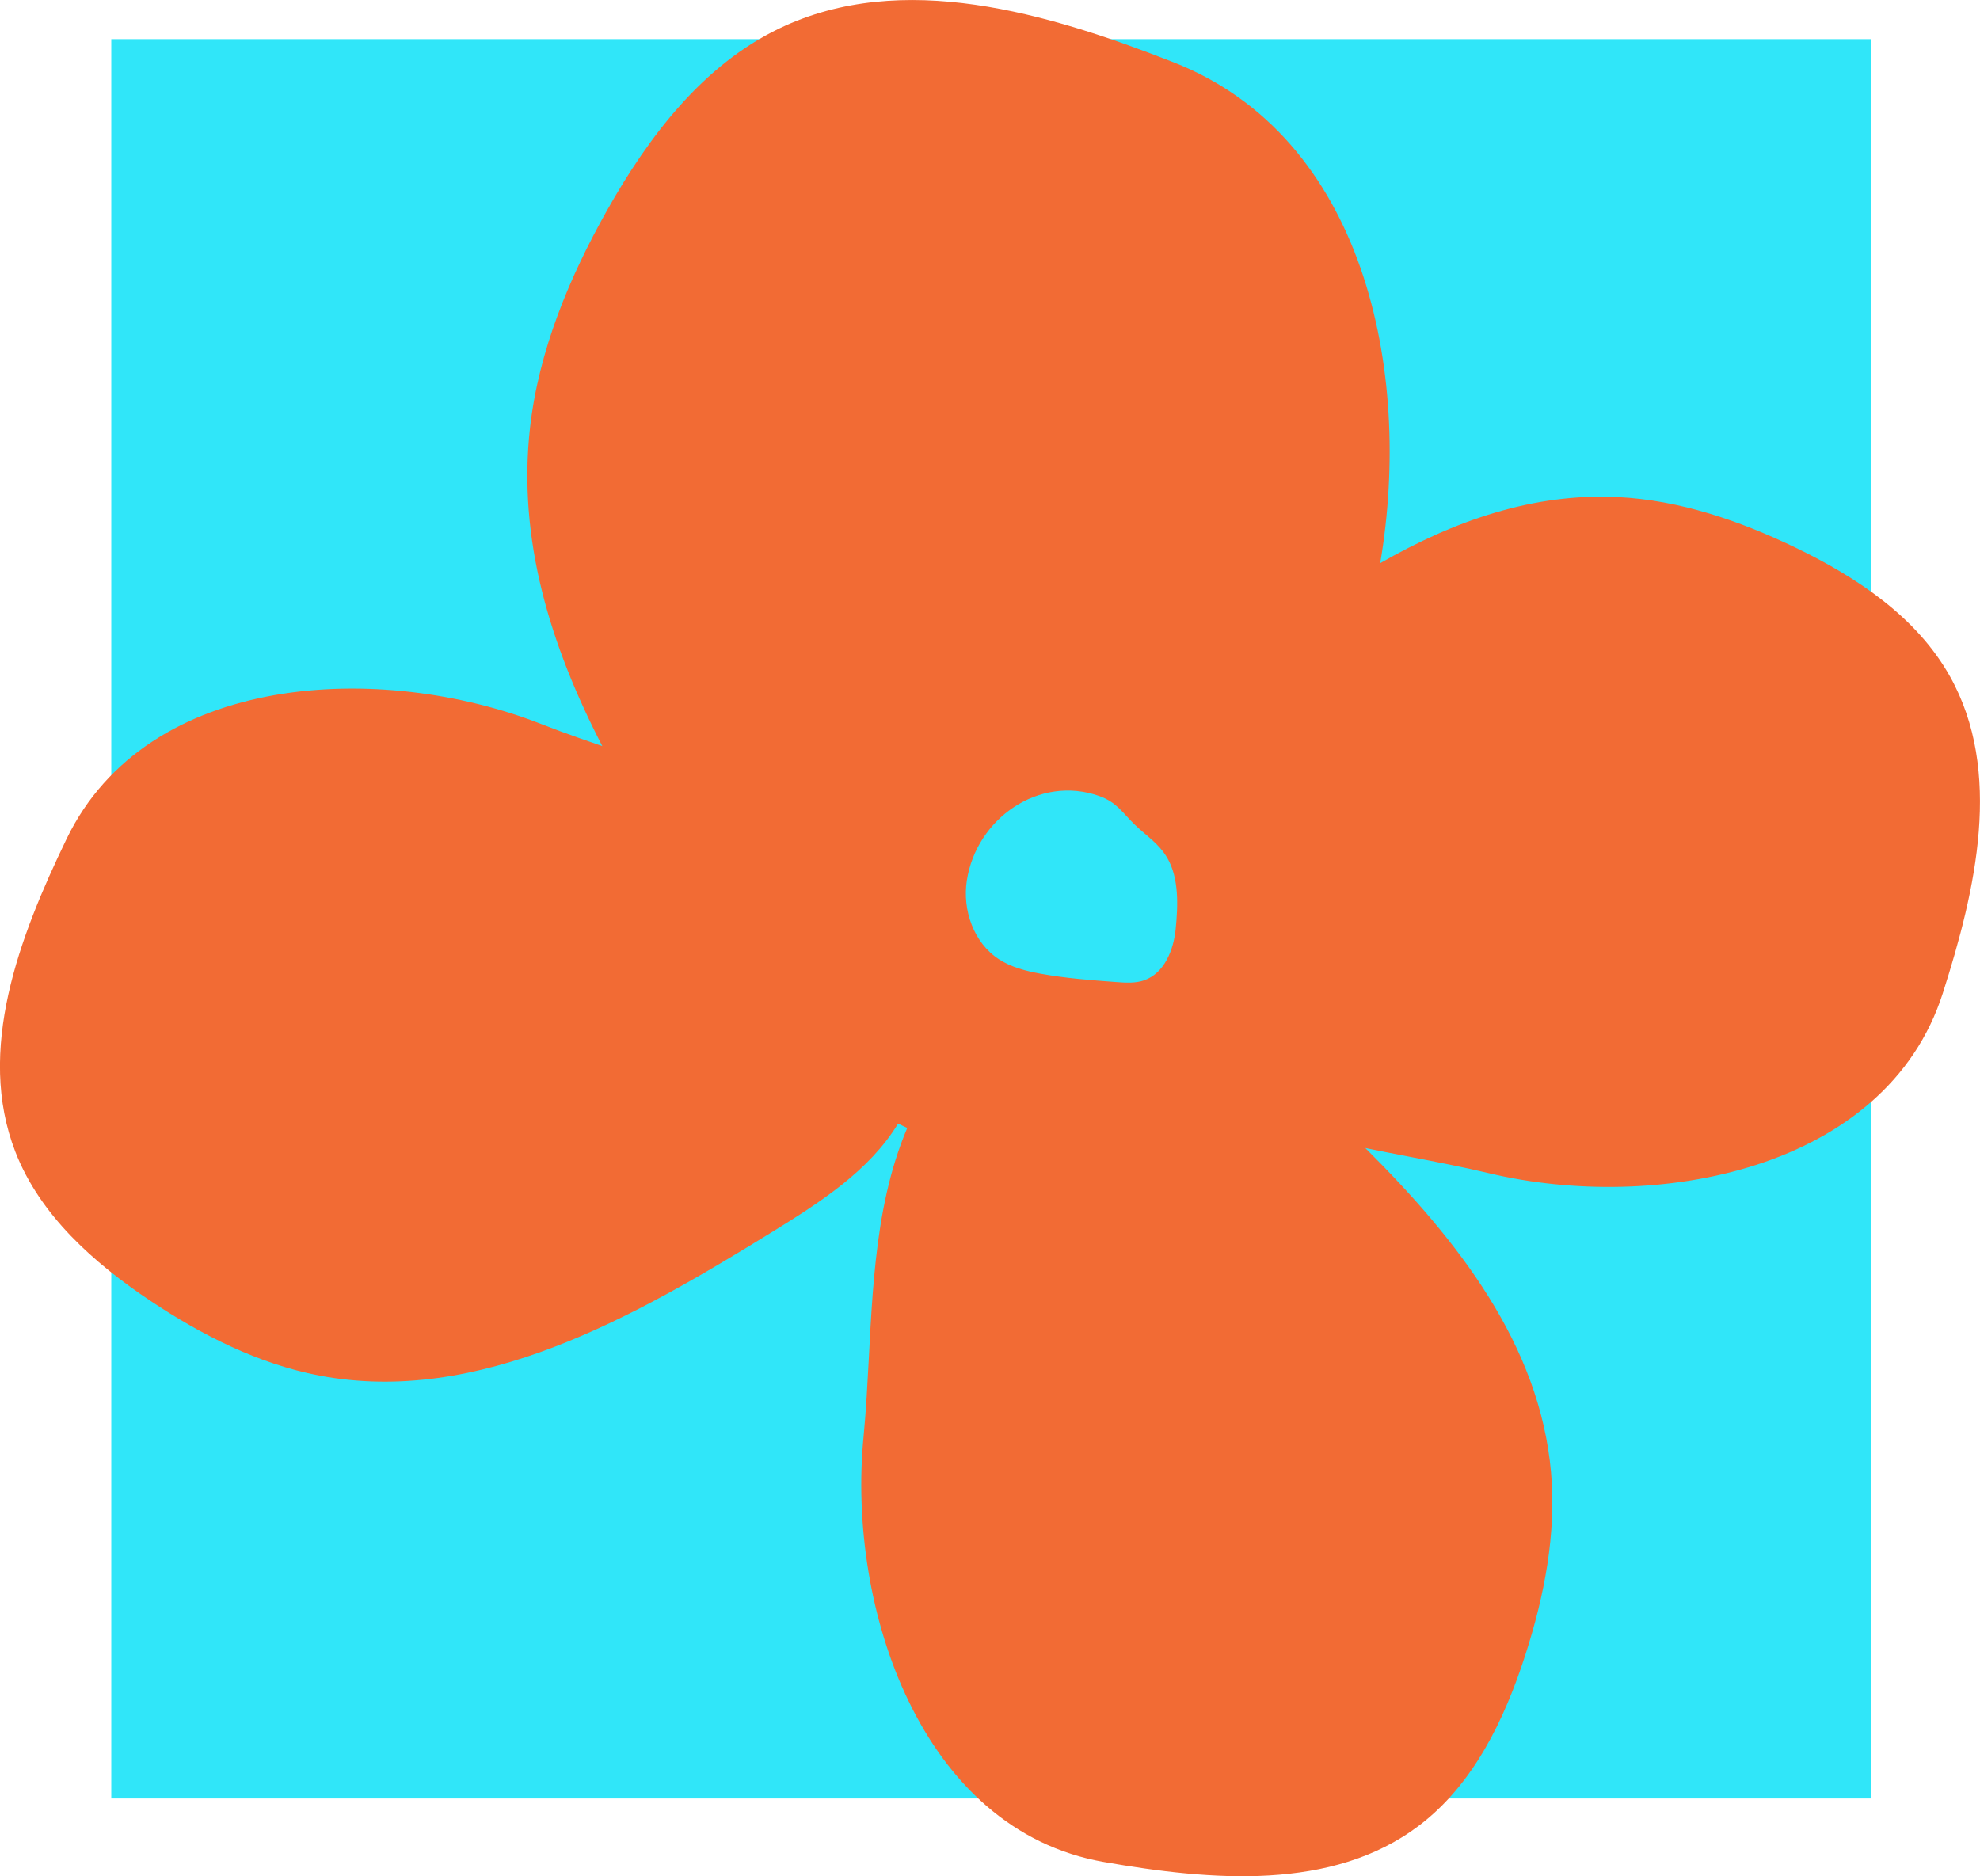
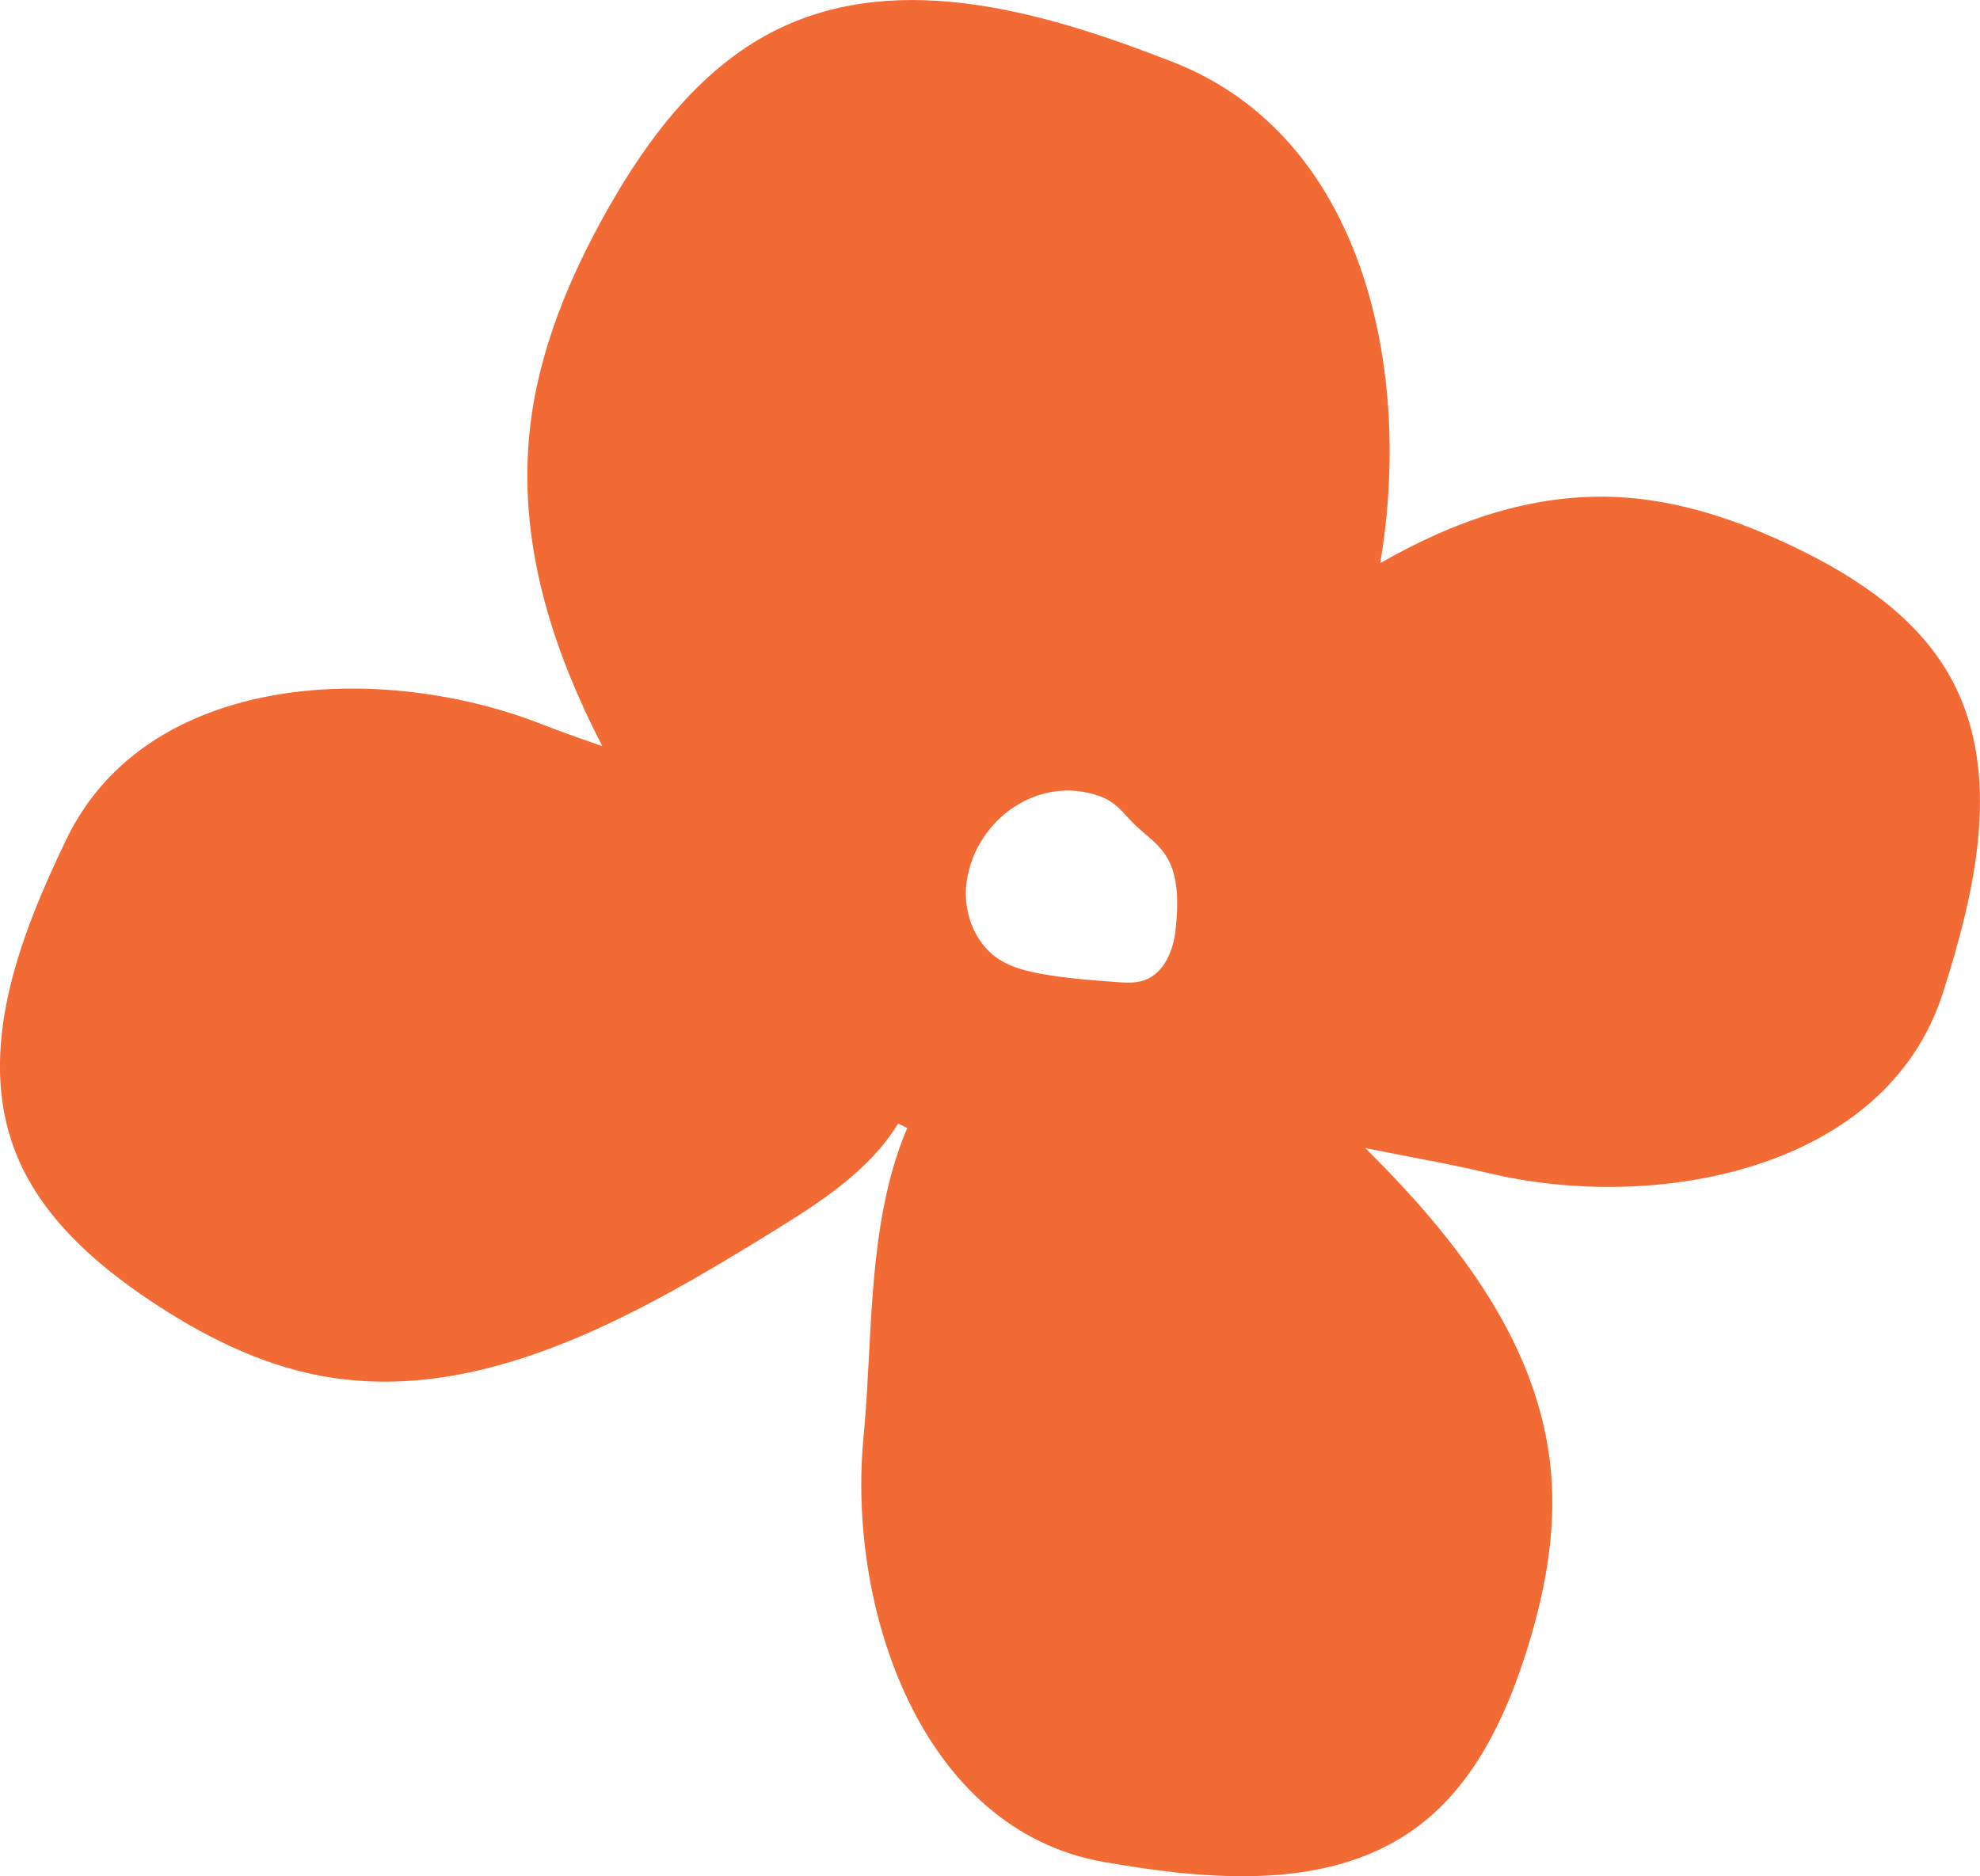
<svg xmlns="http://www.w3.org/2000/svg" data-bbox="-0.013 0.008 581.473 551.064" viewBox="0 0 581.47 551.07" data-type="color">
  <g>
-     <path fill="#30e6f9" d="M549.42 11.49v516.74H32.68V11.49z" data-color="1" />
    <path d="M455.49 432.39c-3.31-37.39-27.31-68.12-54.54-95.2 8.32 1.71 16.65 3.21 24.74 4.86 3.89.79 7.72 1.62 11.48 2.51 48.89 11.67 116.67-.67 133.38-52.86 9.74-30.43 17.7-65.14 2.11-93.02-9.75-17.44-27.3-29.11-45.29-37.8-16.42-7.92-34.04-13.98-52.25-14.88-24.86-1.23-48.06 6.96-69.79 19.4 9.67-56.91-4.9-125.25-60.71-147.11C307.51 3.75 264.92-8.9 228.97 8.3c-22.48 10.76-38.41 31.68-50.65 53.4-11.16 19.82-20.1 41.27-22.66 63.87-3.71 32.75 5.94 64.01 21.22 93.57-2.32-.8-4.62-1.59-6.9-2.4-3.74-1.32-7.42-2.67-11.02-4.08-46.79-18.36-115.63-15.55-139.44 33.8C5.64 275.23-7.06 308.5 4.5 338.28c7.23 18.63 22.99 32.63 39.6 43.73 15.16 10.13 31.76 18.58 49.67 22 46.8 8.94 92.41-17.12 132.96-42.15 13.98-8.63 28.59-17.98 37.02-31.86.88.45 1.78.88 2.69 1.29-10.37 24.33-10.27 52.73-11.93 79.02-.25 3.96-.54 7.87-.91 11.72-4.86 50.02 16.67 115.48 70.65 124.87 31.47 5.48 66.95 8.6 92.43-10.67 15.94-12.05 25.1-31.03 31.23-50.05 5.6-17.35 9.18-35.64 7.58-53.8ZM336.1 287.9c-2.66.94-5.57.74-8.39.53-7.38-.55-14.78-1.1-22.06-2.43-4.31-.79-8.66-1.88-12.33-4.28-7.36-4.8-10.73-14.42-9.39-23.1 2.8-18.19 21.23-31.13 38.94-24.8 4.99 1.78 6.66 4.73 10.15 8.17 3.45 3.4 7.23 5.62 9.79 10.02 3.48 5.98 3.13 14.1 2.46 20.8-.61 6.19-3.32 13.01-9.19 15.08Z" fill="#f26b34" data-color="2" />
  </g>
</svg>